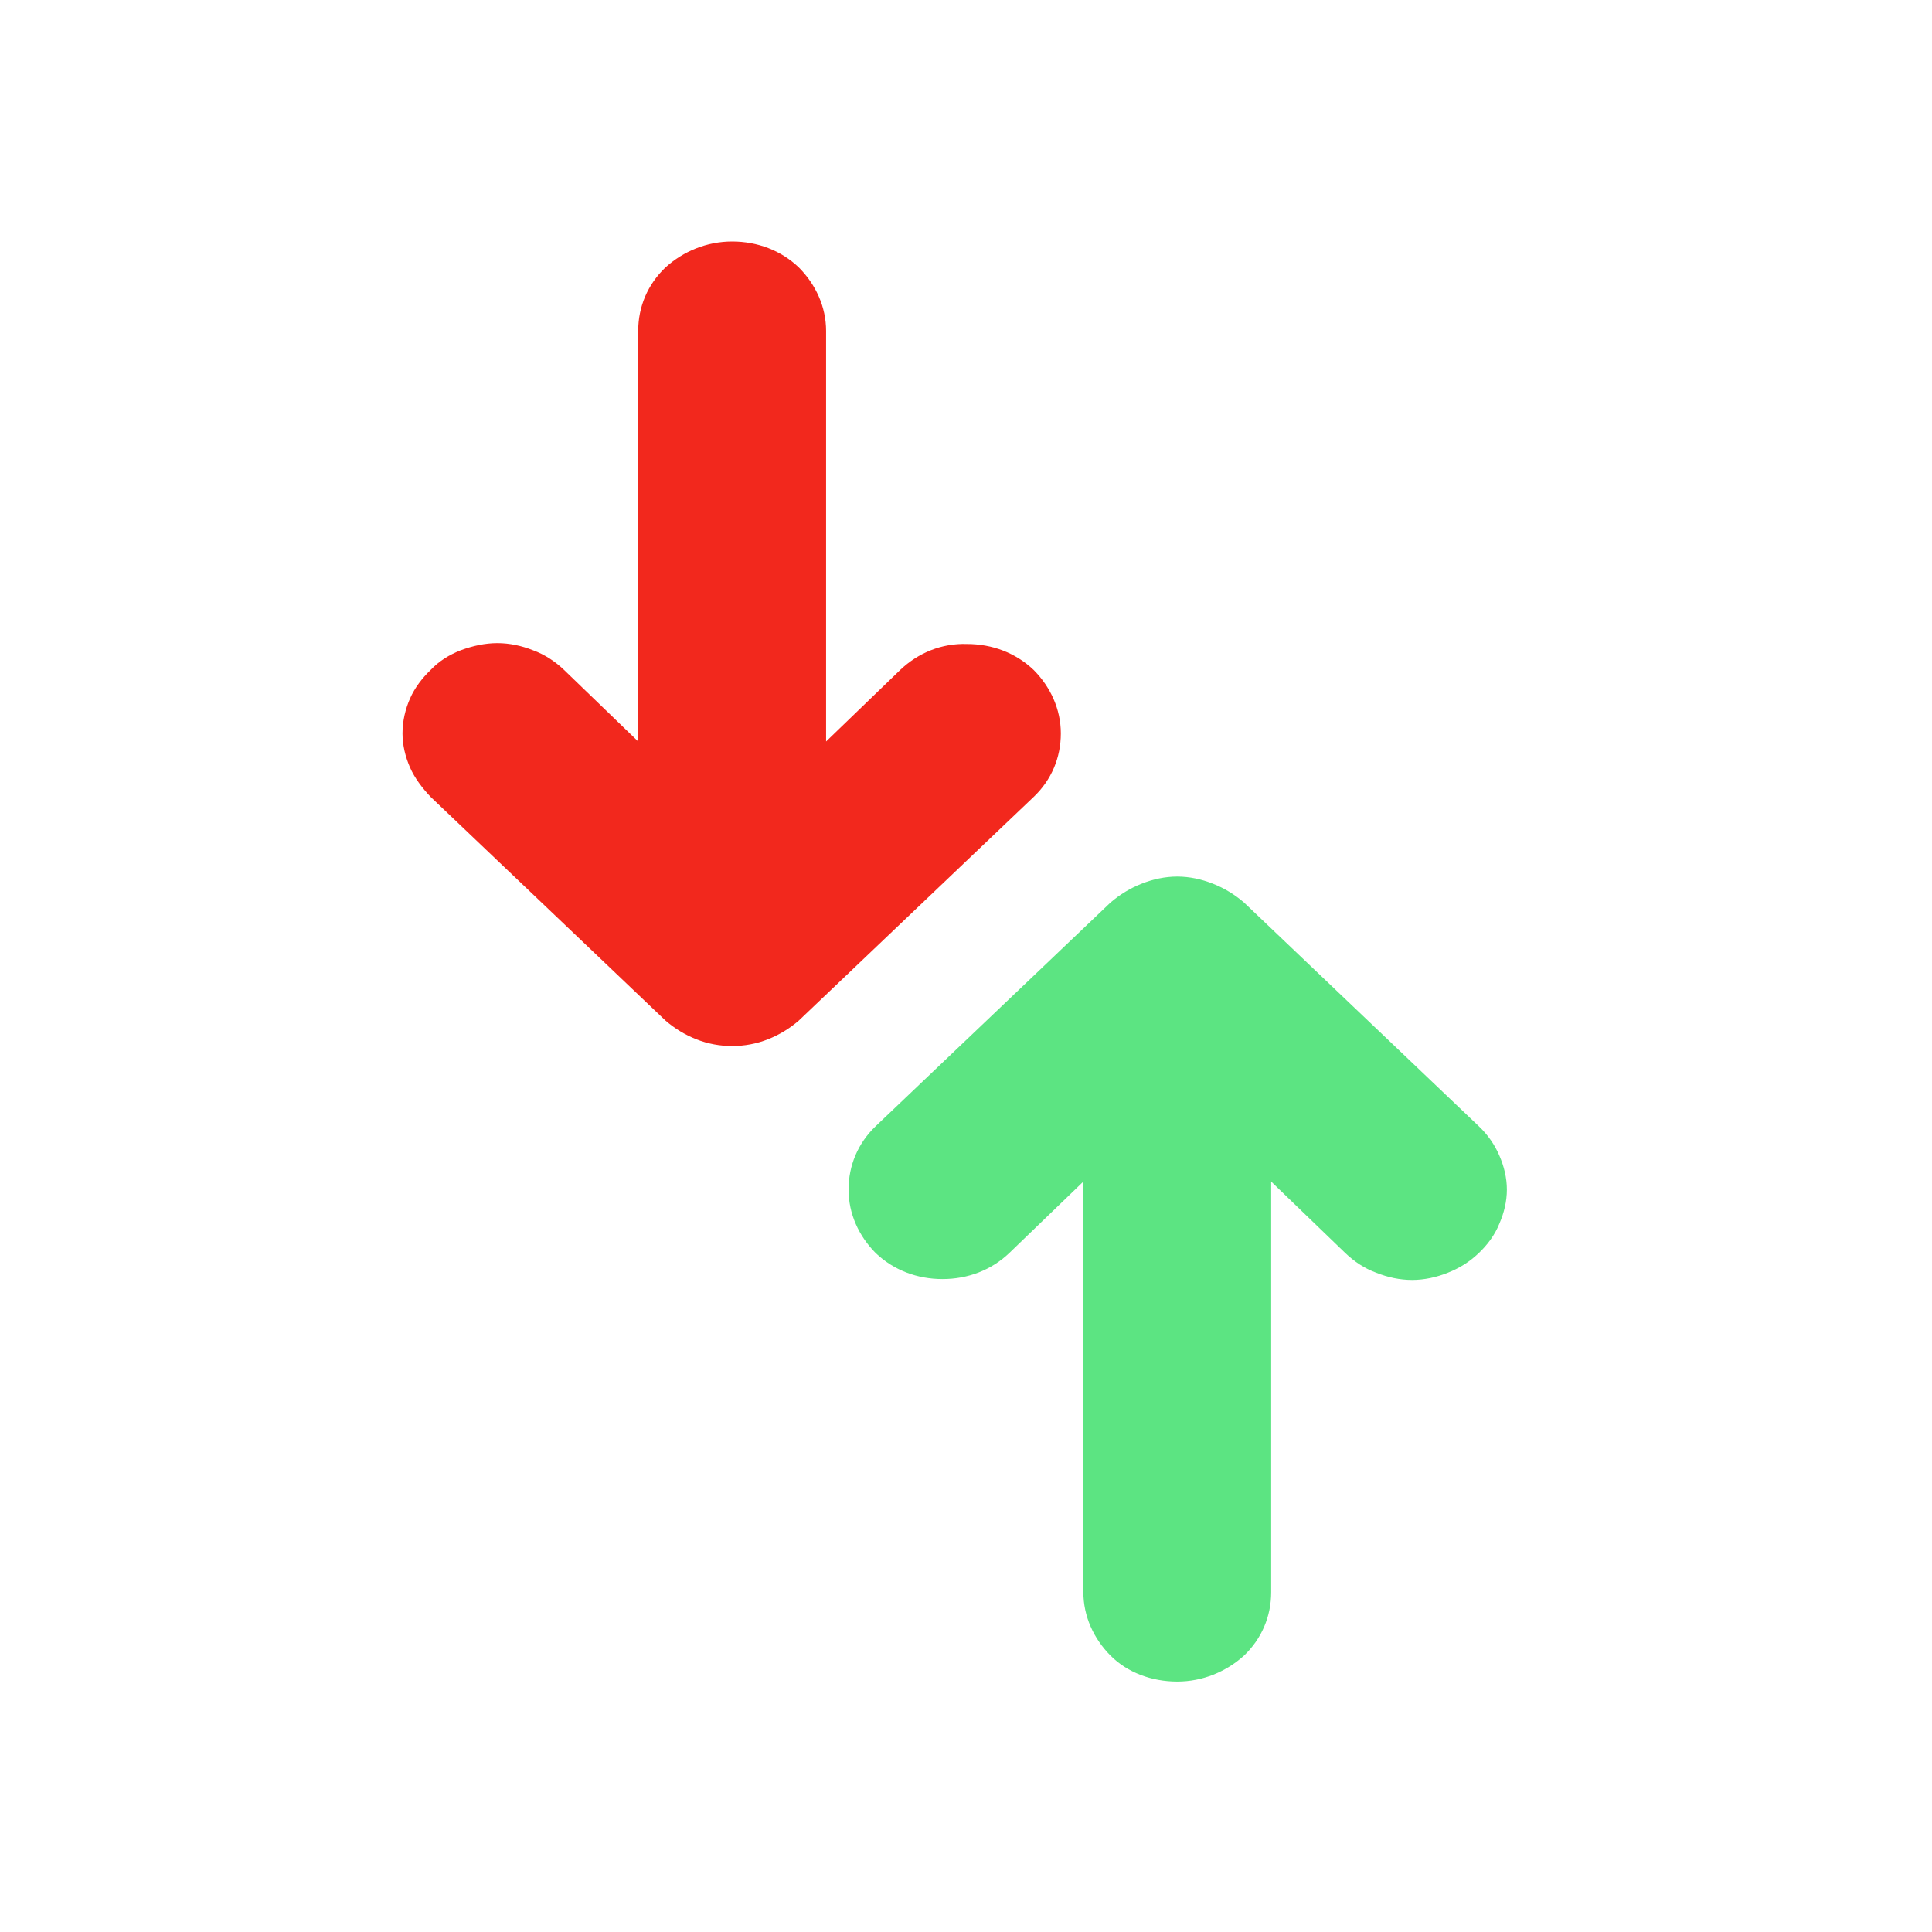
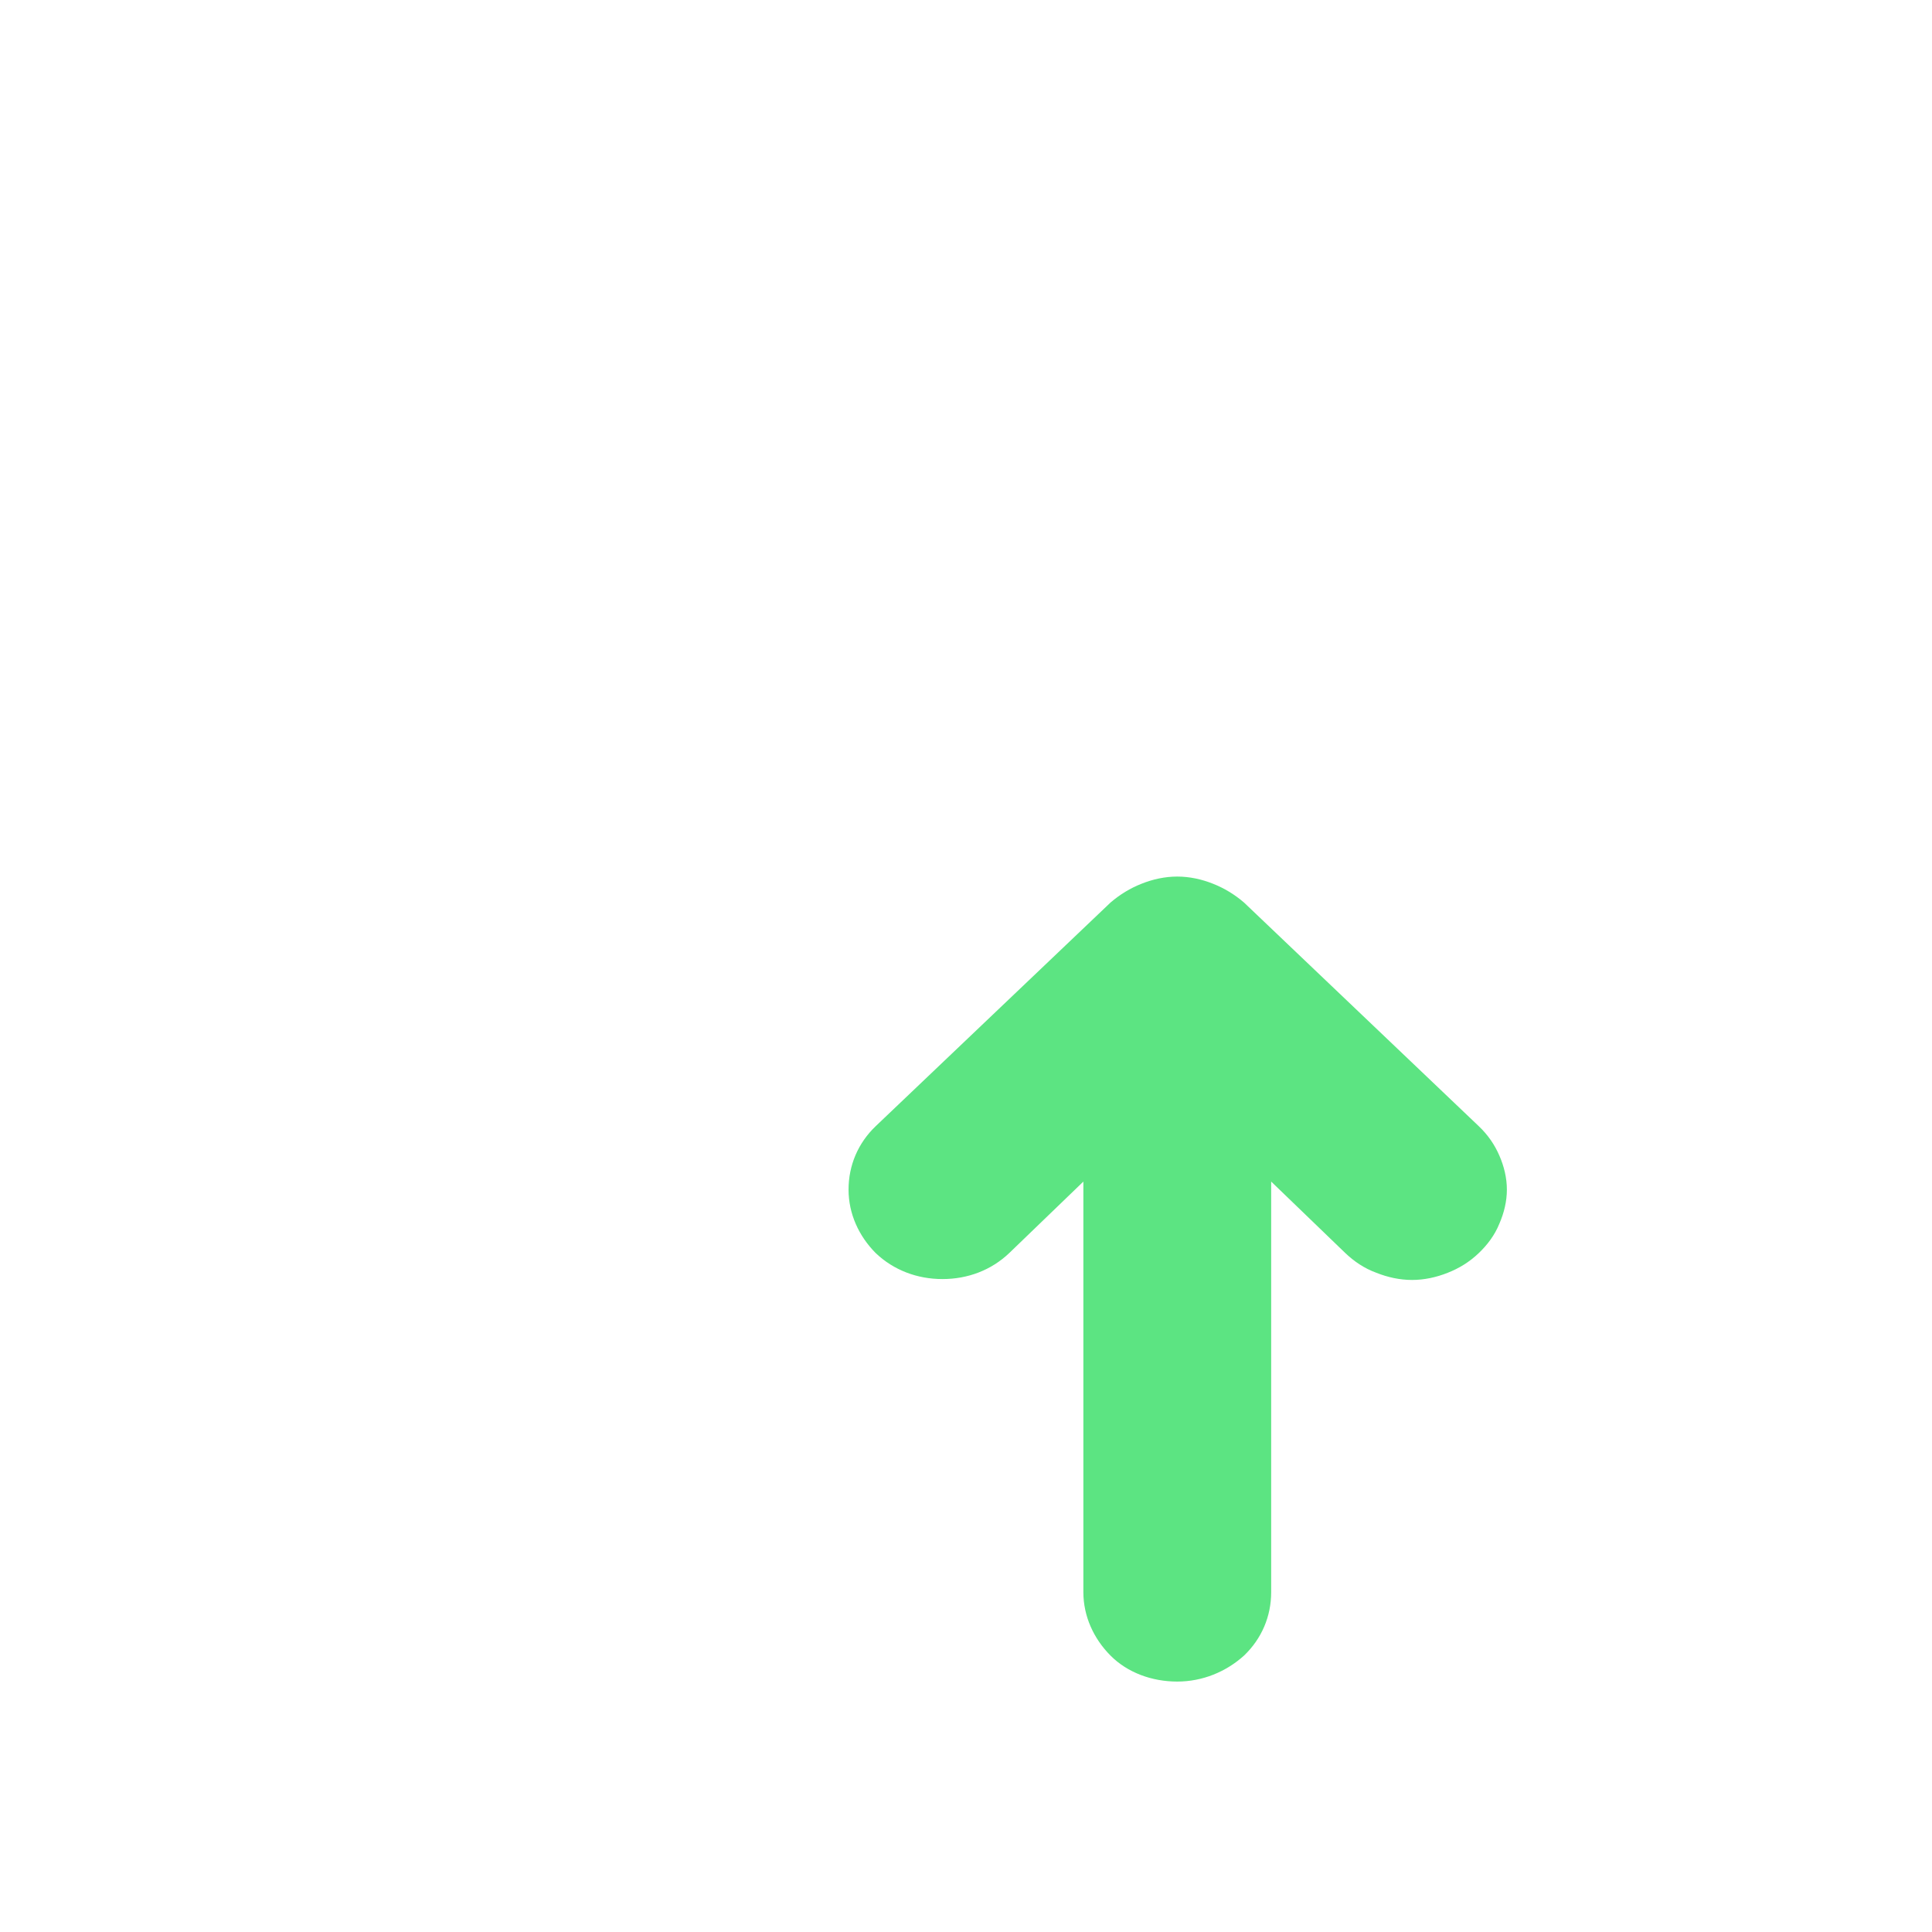
<svg xmlns="http://www.w3.org/2000/svg" width="24" height="24" viewBox="0 0 24 24" fill="none">
-   <path d="M11.183 8.322L10.262 9.211V4.111C10.262 3.811 10.133 3.533 9.923 3.322C9.702 3.111 9.41 3 9.095 3C8.78 3 8.488 3.122 8.267 3.322C8.045 3.533 7.928 3.811 7.928 4.111V9.211L7.007 8.322C6.902 8.222 6.773 8.133 6.622 8.078C6.482 8.022 6.33 7.989 6.178 7.989C6.027 7.989 5.875 8.022 5.723 8.078C5.583 8.133 5.455 8.211 5.35 8.322C5.245 8.422 5.152 8.544 5.093 8.678C5.035 8.811 5 8.956 5 9.111C5 9.256 5.035 9.4 5.093 9.533C5.152 9.667 5.245 9.789 5.35 9.9L8.267 12.678C8.383 12.778 8.512 12.856 8.652 12.911C8.932 13.022 9.258 13.022 9.538 12.911C9.678 12.856 9.807 12.778 9.923 12.678L12.84 9.9C13.062 9.689 13.178 9.411 13.178 9.111C13.178 8.811 13.05 8.533 12.84 8.322C12.618 8.111 12.327 8 12.012 8C11.697 7.989 11.405 8.111 11.183 8.322Z" fill="#F2281D" />
  <path d="M12.536 15.567L13.458 14.678V19.778C13.458 20.078 13.586 20.356 13.796 20.567C14.006 20.778 14.309 20.889 14.624 20.889C14.939 20.889 15.231 20.767 15.453 20.567C15.674 20.356 15.791 20.078 15.791 19.778V14.678L16.713 15.567C16.818 15.667 16.946 15.756 17.098 15.811C17.238 15.867 17.389 15.9 17.541 15.9C17.693 15.9 17.844 15.867 17.984 15.811C18.124 15.756 18.253 15.678 18.369 15.567C18.474 15.467 18.568 15.345 18.626 15.2C18.684 15.067 18.719 14.922 18.719 14.778C18.719 14.633 18.684 14.489 18.626 14.356C18.568 14.222 18.486 14.1 18.369 13.989L15.453 11.211C15.336 11.111 15.208 11.033 15.068 10.978C14.928 10.922 14.776 10.889 14.624 10.889C14.473 10.889 14.321 10.922 14.181 10.978C14.041 11.033 13.913 11.111 13.796 11.211L10.879 13.989C10.658 14.2 10.541 14.478 10.541 14.778C10.541 15.078 10.669 15.356 10.879 15.567C11.101 15.778 11.393 15.889 11.708 15.889C12.023 15.889 12.314 15.778 12.536 15.567Z" fill="#5CE482" />
</svg>